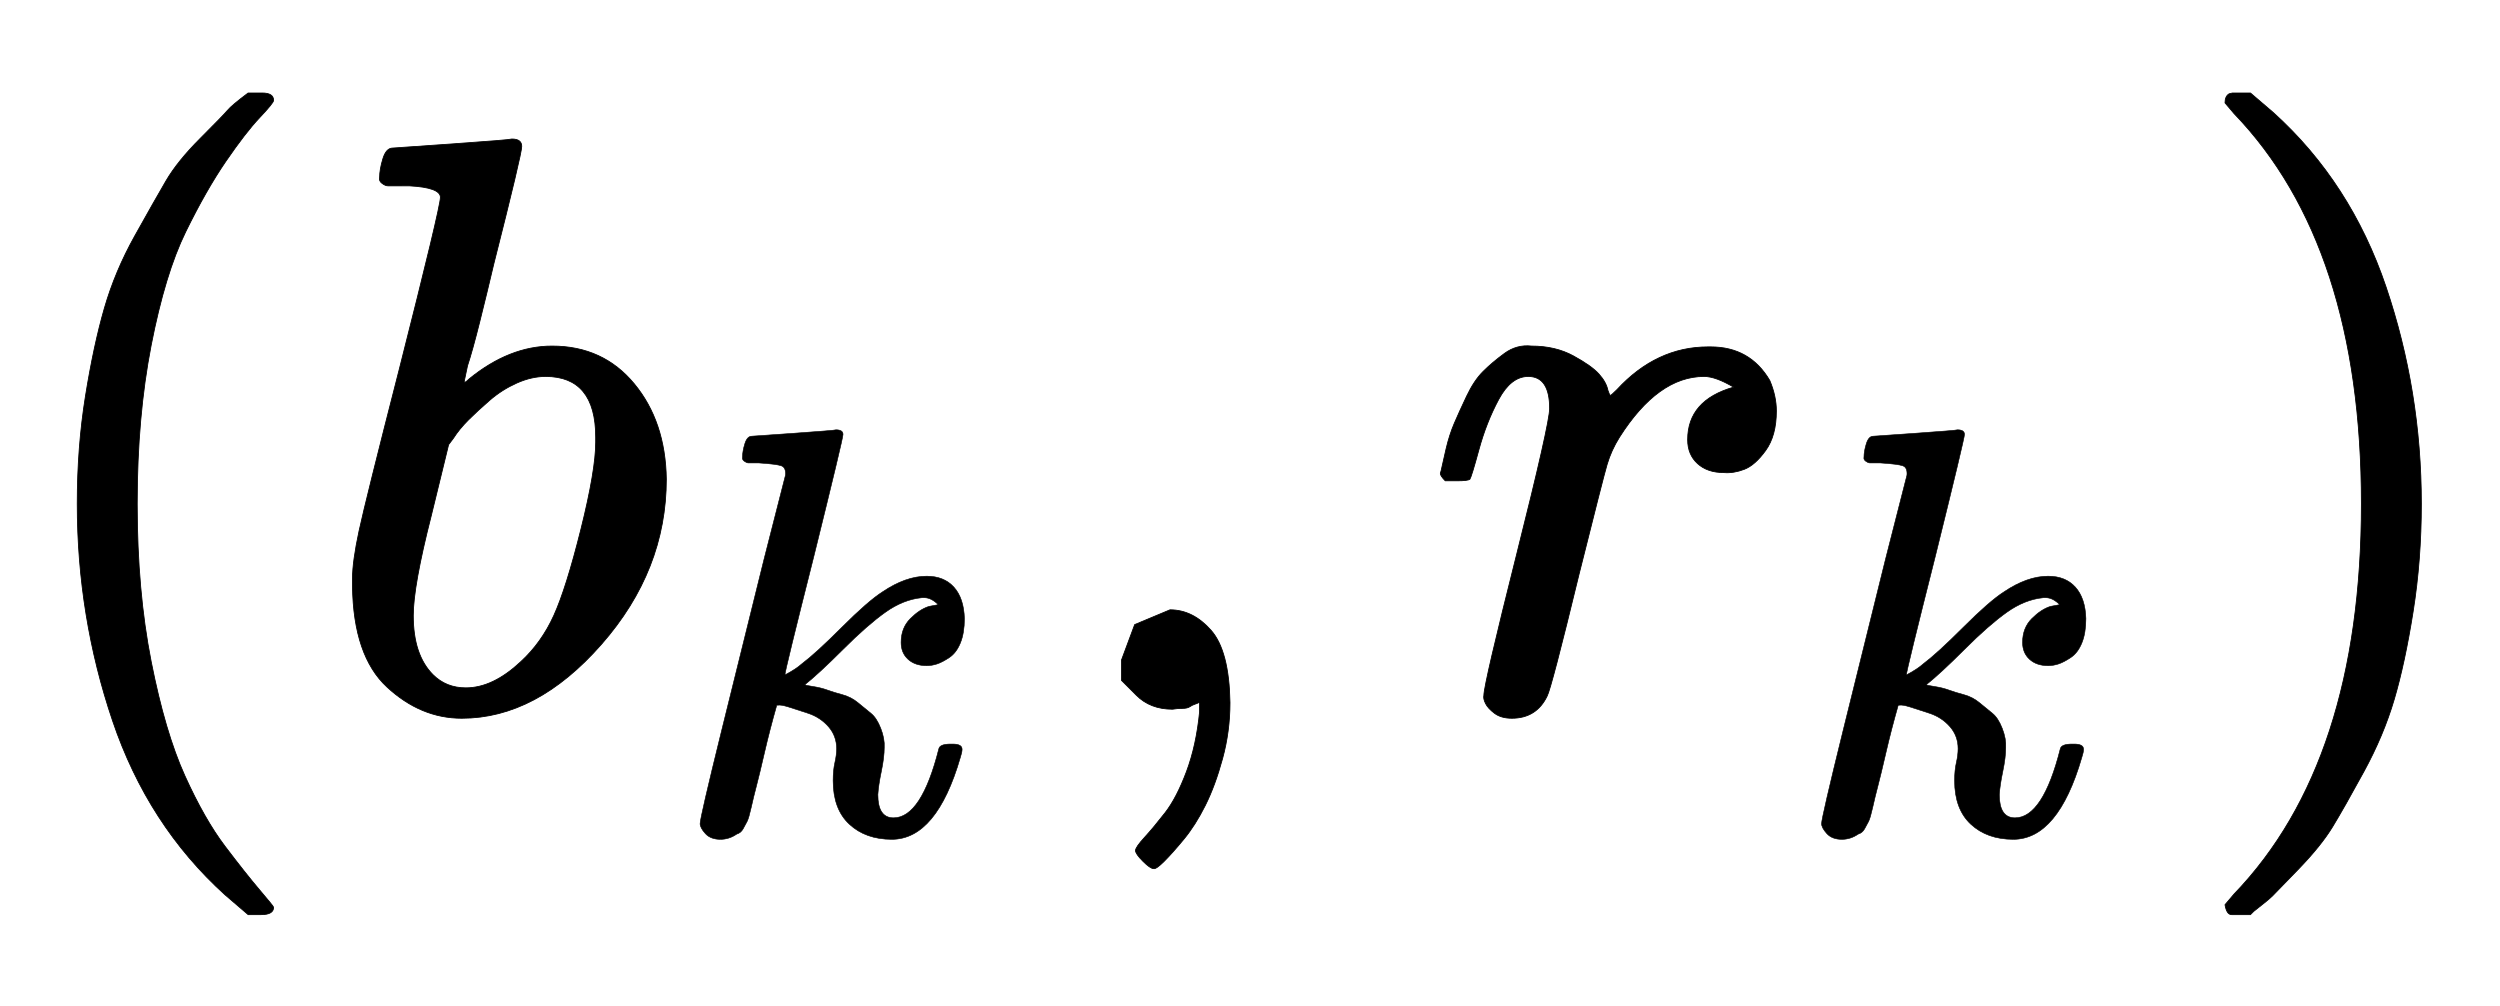
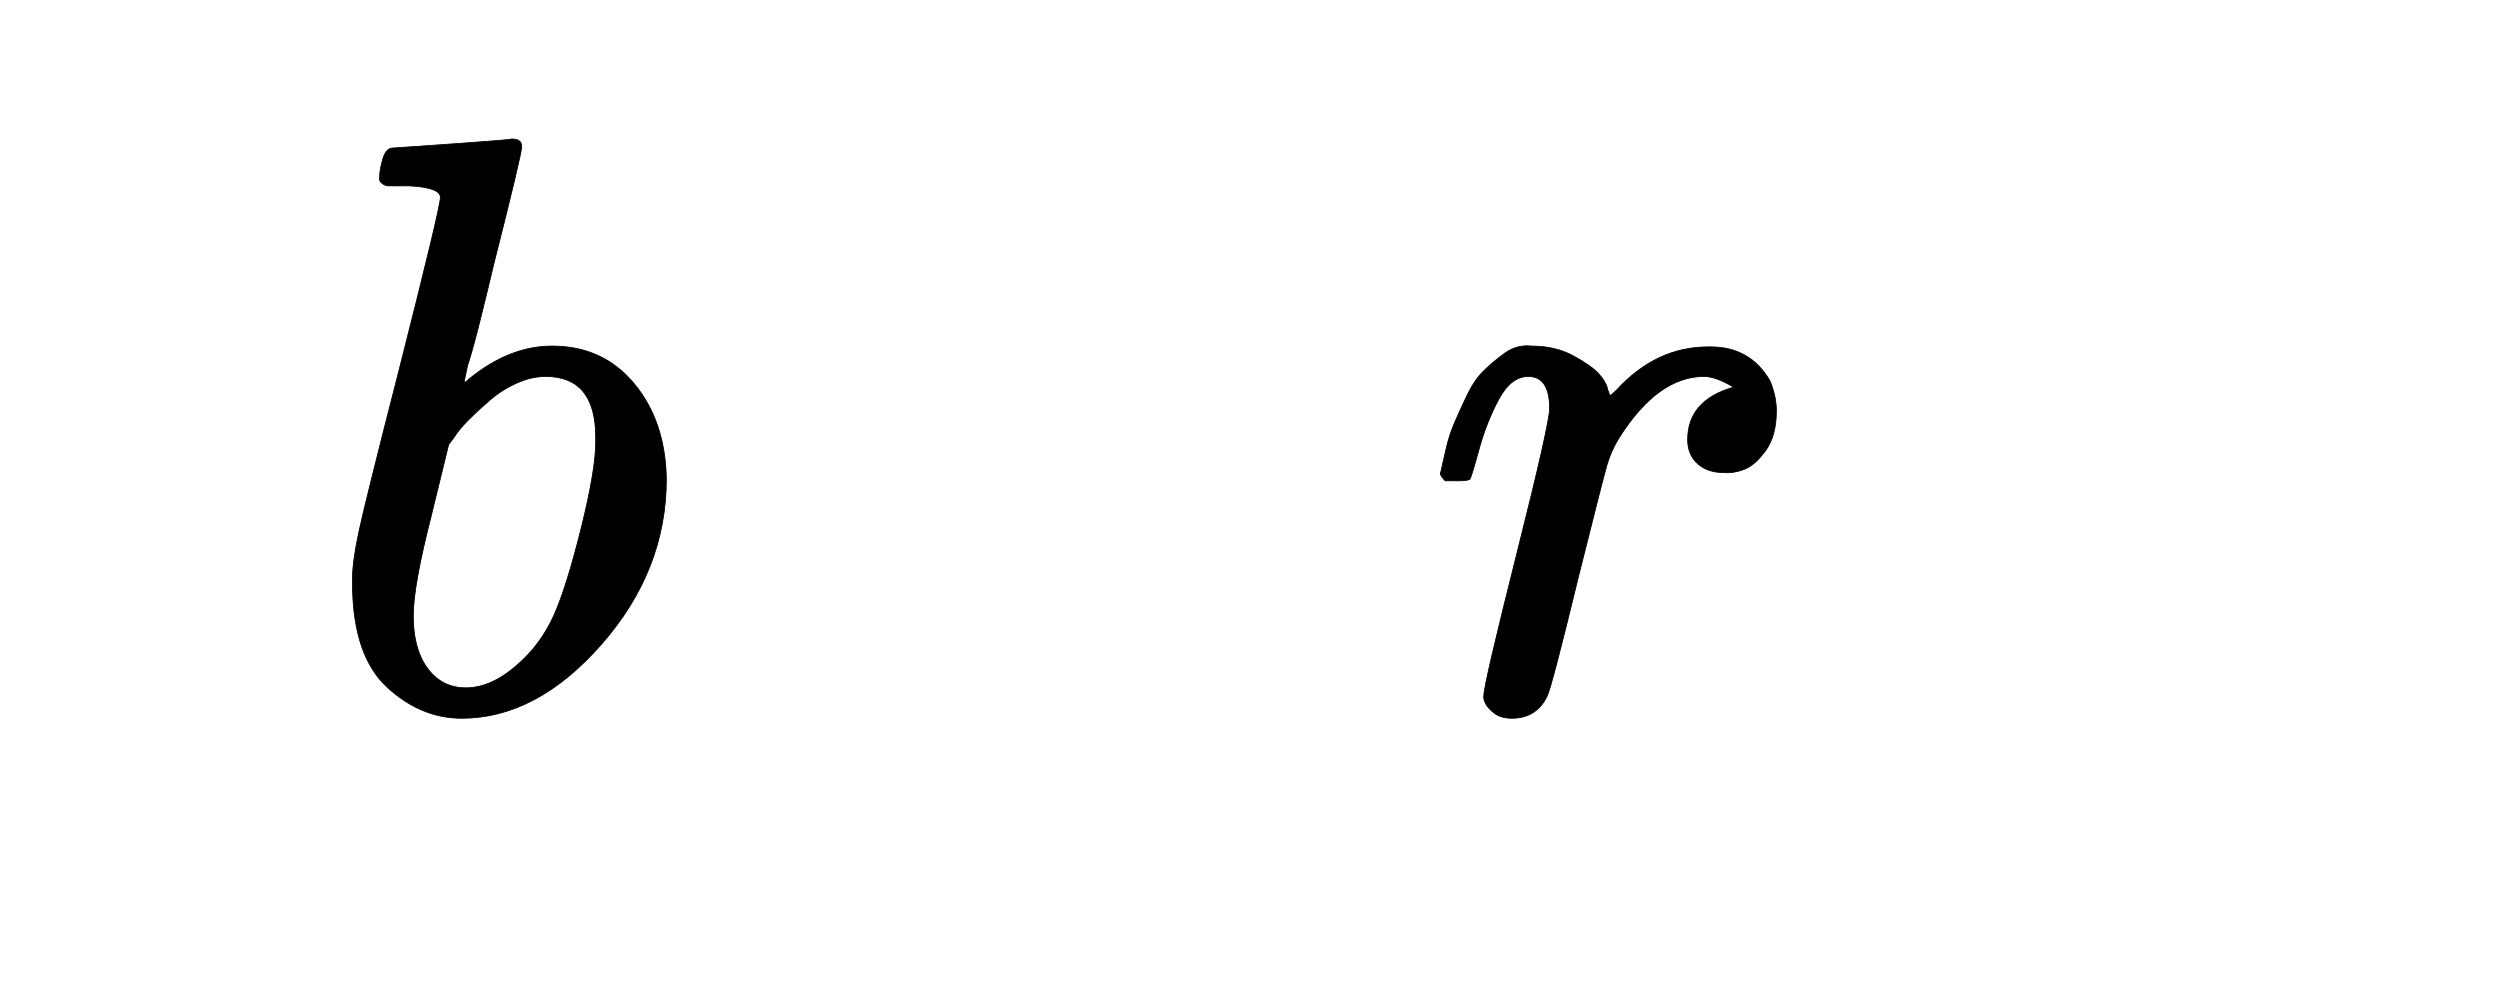
<svg xmlns="http://www.w3.org/2000/svg" xmlns:xlink="http://www.w3.org/1999/xlink" width="7.067ex" height="2.843ex" style="vertical-align:-.838ex" viewBox="0 -863.1 3042.7 1223.9" aria-labelledby="MathJax-SVG-1-Title">
  <defs aria-hidden="true">
-     <path stroke-width="1" id="a" d="M94 250q0 69 10 131t23 107 37 88 38 67 42 52 33 34 25 21h17q14 0 14-9 0-3-17-21t-41-53-49-86-42-138-17-193 17-192 41-139 49-86 42-53 17-21q0-9-15-9h-16l-28 24q-94 85-137 212T94 250z" />
    <path stroke-width="1" id="b" d="M73 647q0 10 4 23t12 13q1 0 72 5t73 6q12 0 12-9t-34-143q-8-34-17-70t-15-54l-4-19q0-3 6 3 49 40 101 40 62 0 100-46t39-116q0-111-79-201T173-11q-50 0-91 38T40 150v9q0 21 8 58t49 197q50 197 50 209t-38 14H83q-3 0-7 3t-3 7zm263-322v6q0 74-61 74-17 0-35-8t-33-21-26-24-18-22l-6-8-21-86q-22-86-22-122 0-48 24-72 16-16 40-16 33 0 67 32 25 23 40 56t33 105q18 72 18 106z" />
-     <path stroke-width="1" id="c" d="M121 647q0 10 4 23t12 13q1 0 72 5t73 6q12 0 12-8 0-7-50-209-50-198-50-205 19 10 29 19 24 18 69 63t70 61q40 27 76 27 30 0 47-19t18-54q0-25-7-42t-19-25-21-11-18-3q-20 0-32 11t-12 29q0 25 16 41t32 21l16 3q-12 12-24 12h-4q-32-3-63-25t-73-64-66-61q2-1 15-3t24-6 26-8 27-14 22-18 17-26 6-33q0-17-5-41t-6-40q0-40 27-40 48 0 78 119 2 8 20 8h4q16 0 16-9 0-5-3-14Q455-11 378-11q-45 0-73 26t-28 75q0 18 3 31t3 24q0 22-14 38t-35 23-34 11-18 3h-2q-12-42-21-81t-14-58-9-37-7-24-7-13-11-9q-13-9-28-9-17 0-26 10t-9 17q0 10 37 160t73 295l37 145q1 13-7 16t-39 5h-18q-3 0-7 3t-3 7z" />
-     <path stroke-width="1" id="d" d="M78 35v25l16 43 43 18q28 0 50-25t23-88q0-35-9-68t-21-57-26-41-24-27-13-9q-4 0-13 9t-9 13q0 4 11 16t25 30 26 50 16 73V9l-1-1q-2-1-5-2t-6-3-9-2-12-1q-27 0-44 17z" />
    <path stroke-width="1" id="e" d="M21 287q1 3 2 8t5 22 10 31 15 33 20 30 26 22 33 9q29 0 51-12t31-22 11-20q2-6 3-6t8 7q48 52 111 52h3q48 0 72-41 8-19 8-37 0-30-13-48t-26-23-25-4q-20 0-32 11t-12 29q0 48 56 64-22 13-36 13-56 0-103-74-10-16-15-33t-34-133Q156 25 151 16q-13-27-43-27-13 0-21 6T76 7t-2 10q0 13 40 172t40 177q0 39-26 39-21 0-36-28t-24-61-11-36q-2-2-16-2H27q-6 6-6 9z" />
-     <path stroke-width="1" id="f" d="M60 749l4 1h22l28-24q94-85 137-212t43-264q0-68-10-131T261 12t-37-88-38-67-41-51-32-33-23-19l-4-4H63q-3 0-5 3t-3 9q1 1 11 13Q221-64 221 250T66 725q-10 12-11 13 0 8 5 11z" />
  </defs>
  <g stroke="currentColor" fill="currentColor" stroke-width="0" transform="matrix(1 0 0 -1 0 0)" aria-hidden="true">
    <use xlink:href="#a" />
    <g transform="translate(389,0)">
      <use xlink:href="#b" />
      <use transform="scale(0.707)" xlink:href="#c" x="607" y="-213" />
    </g>
    <use xlink:href="#d" x="1287" />
    <g transform="translate(1732,0)">
      <use xlink:href="#e" />
      <use transform="scale(0.707)" xlink:href="#c" x="638" y="-213" />
    </g>
    <use xlink:href="#f" x="2653" />
  </g>
</svg>